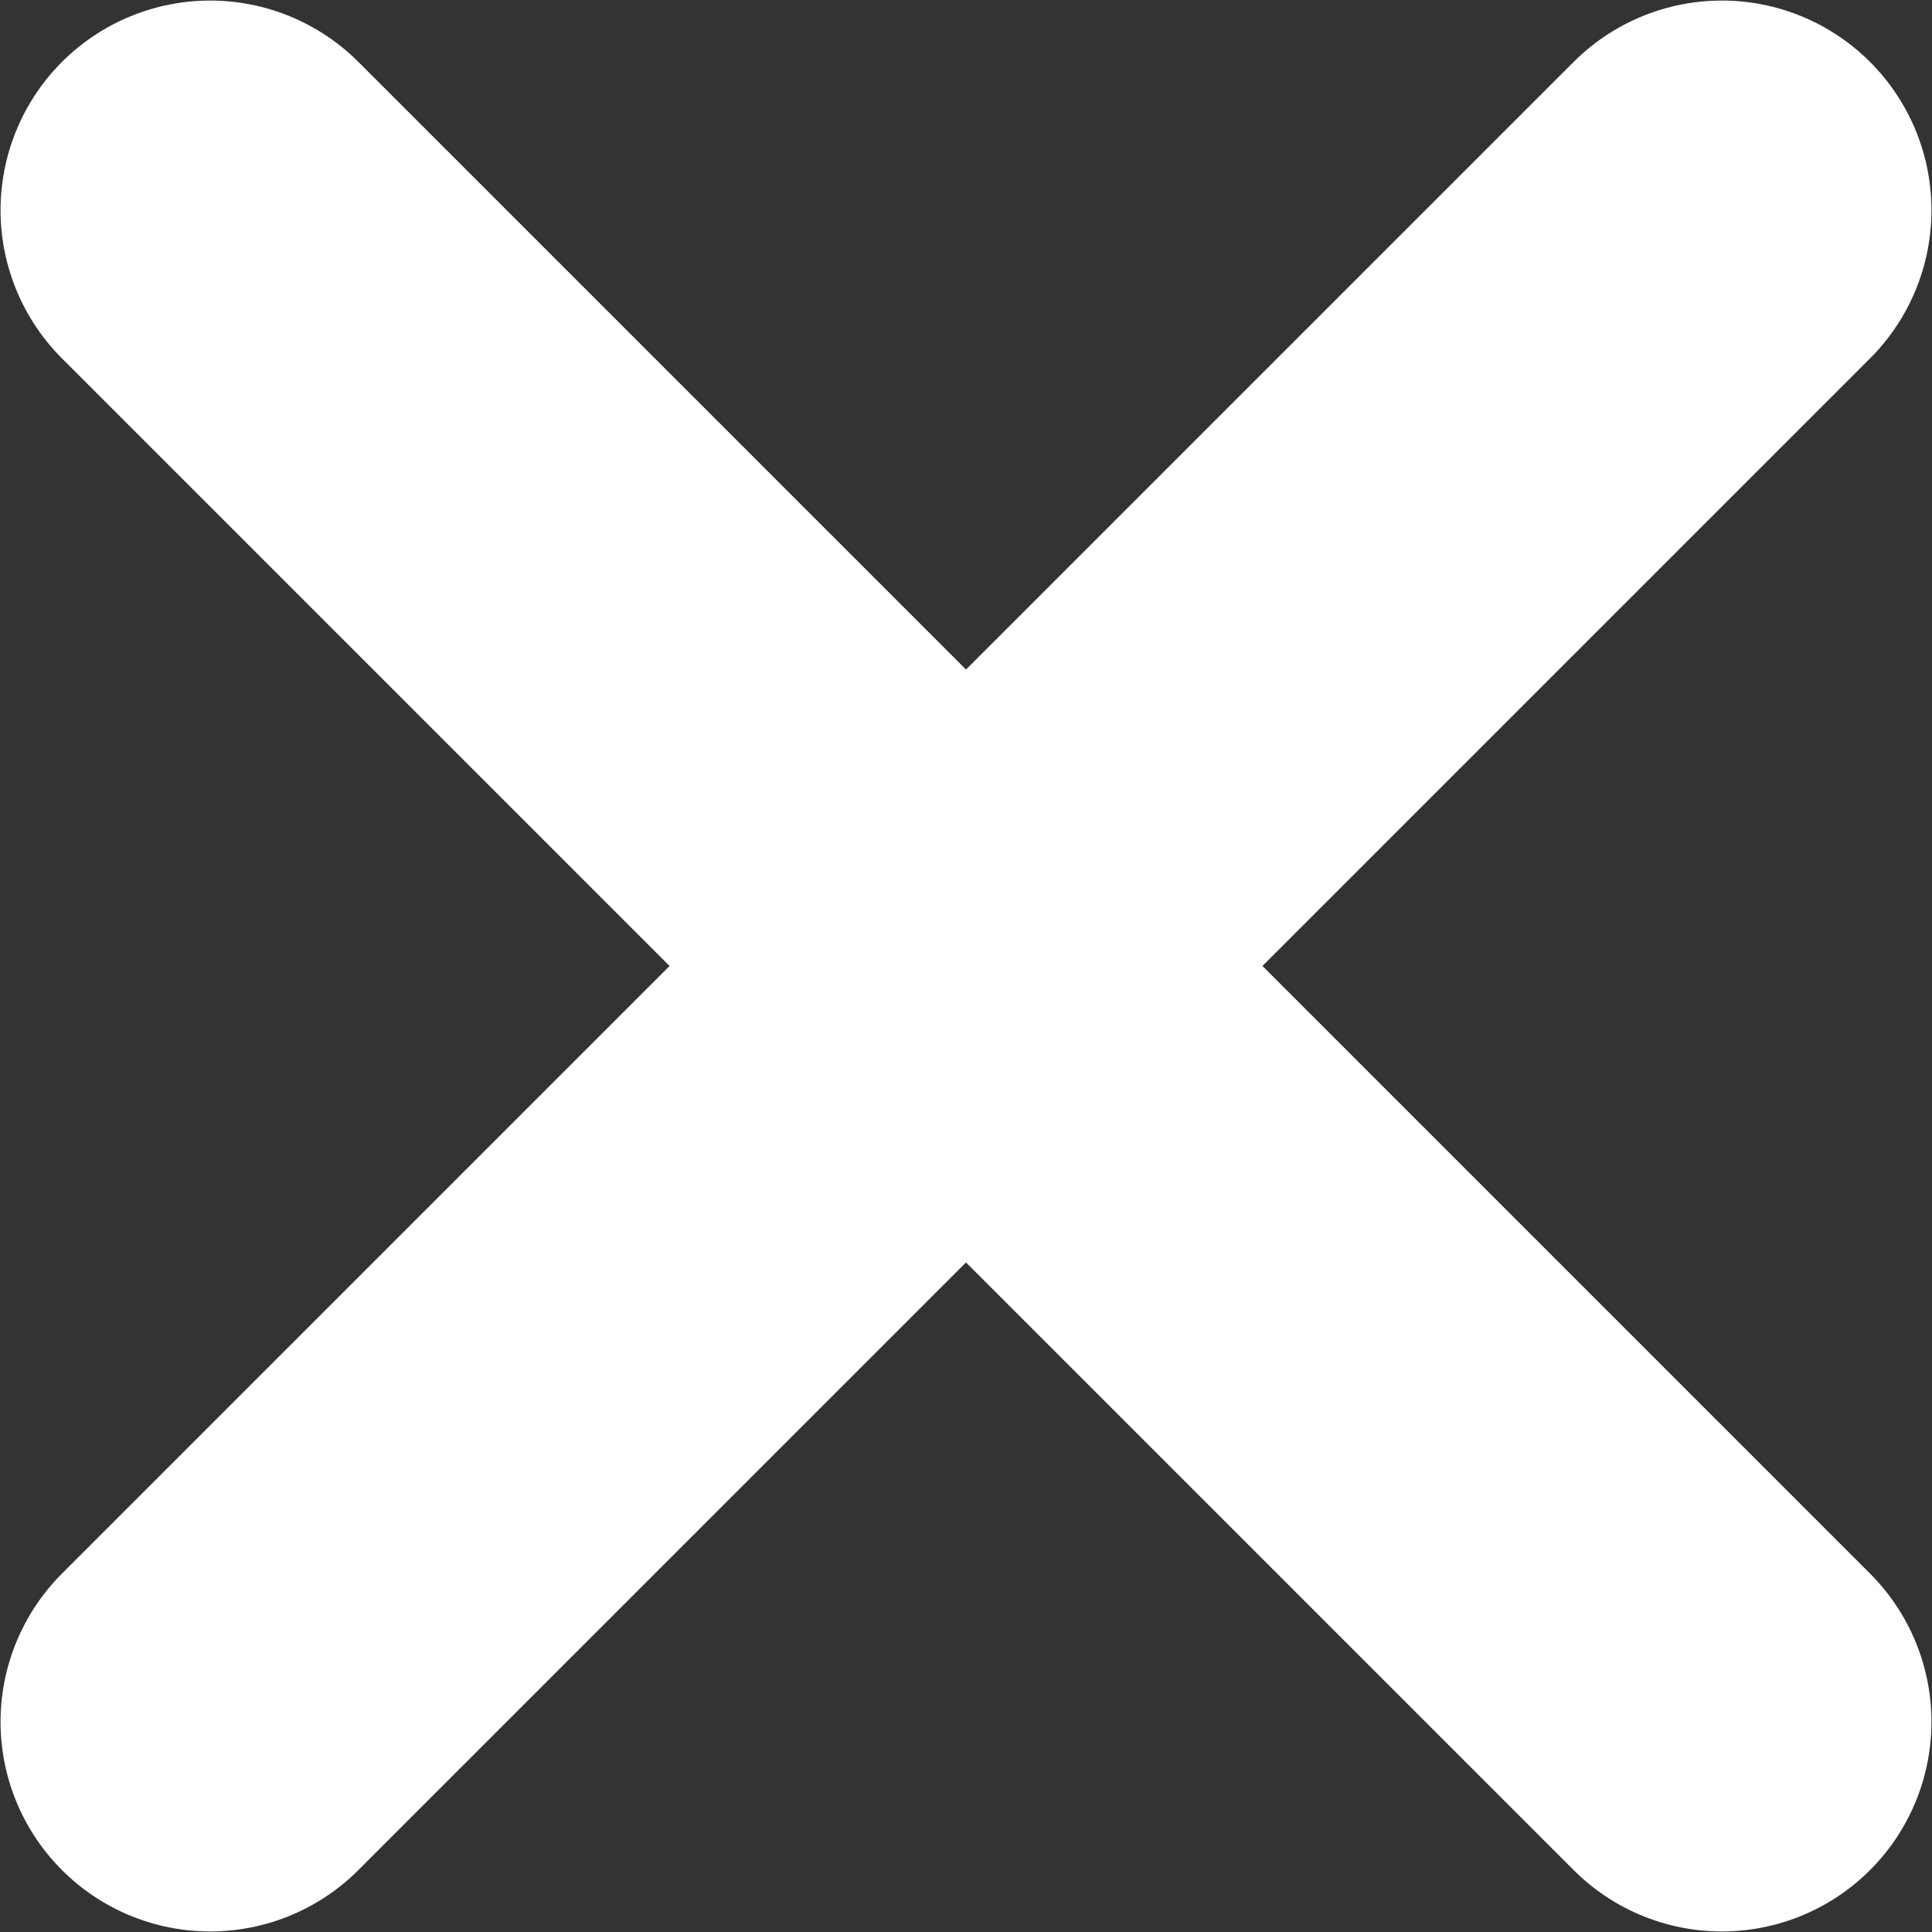
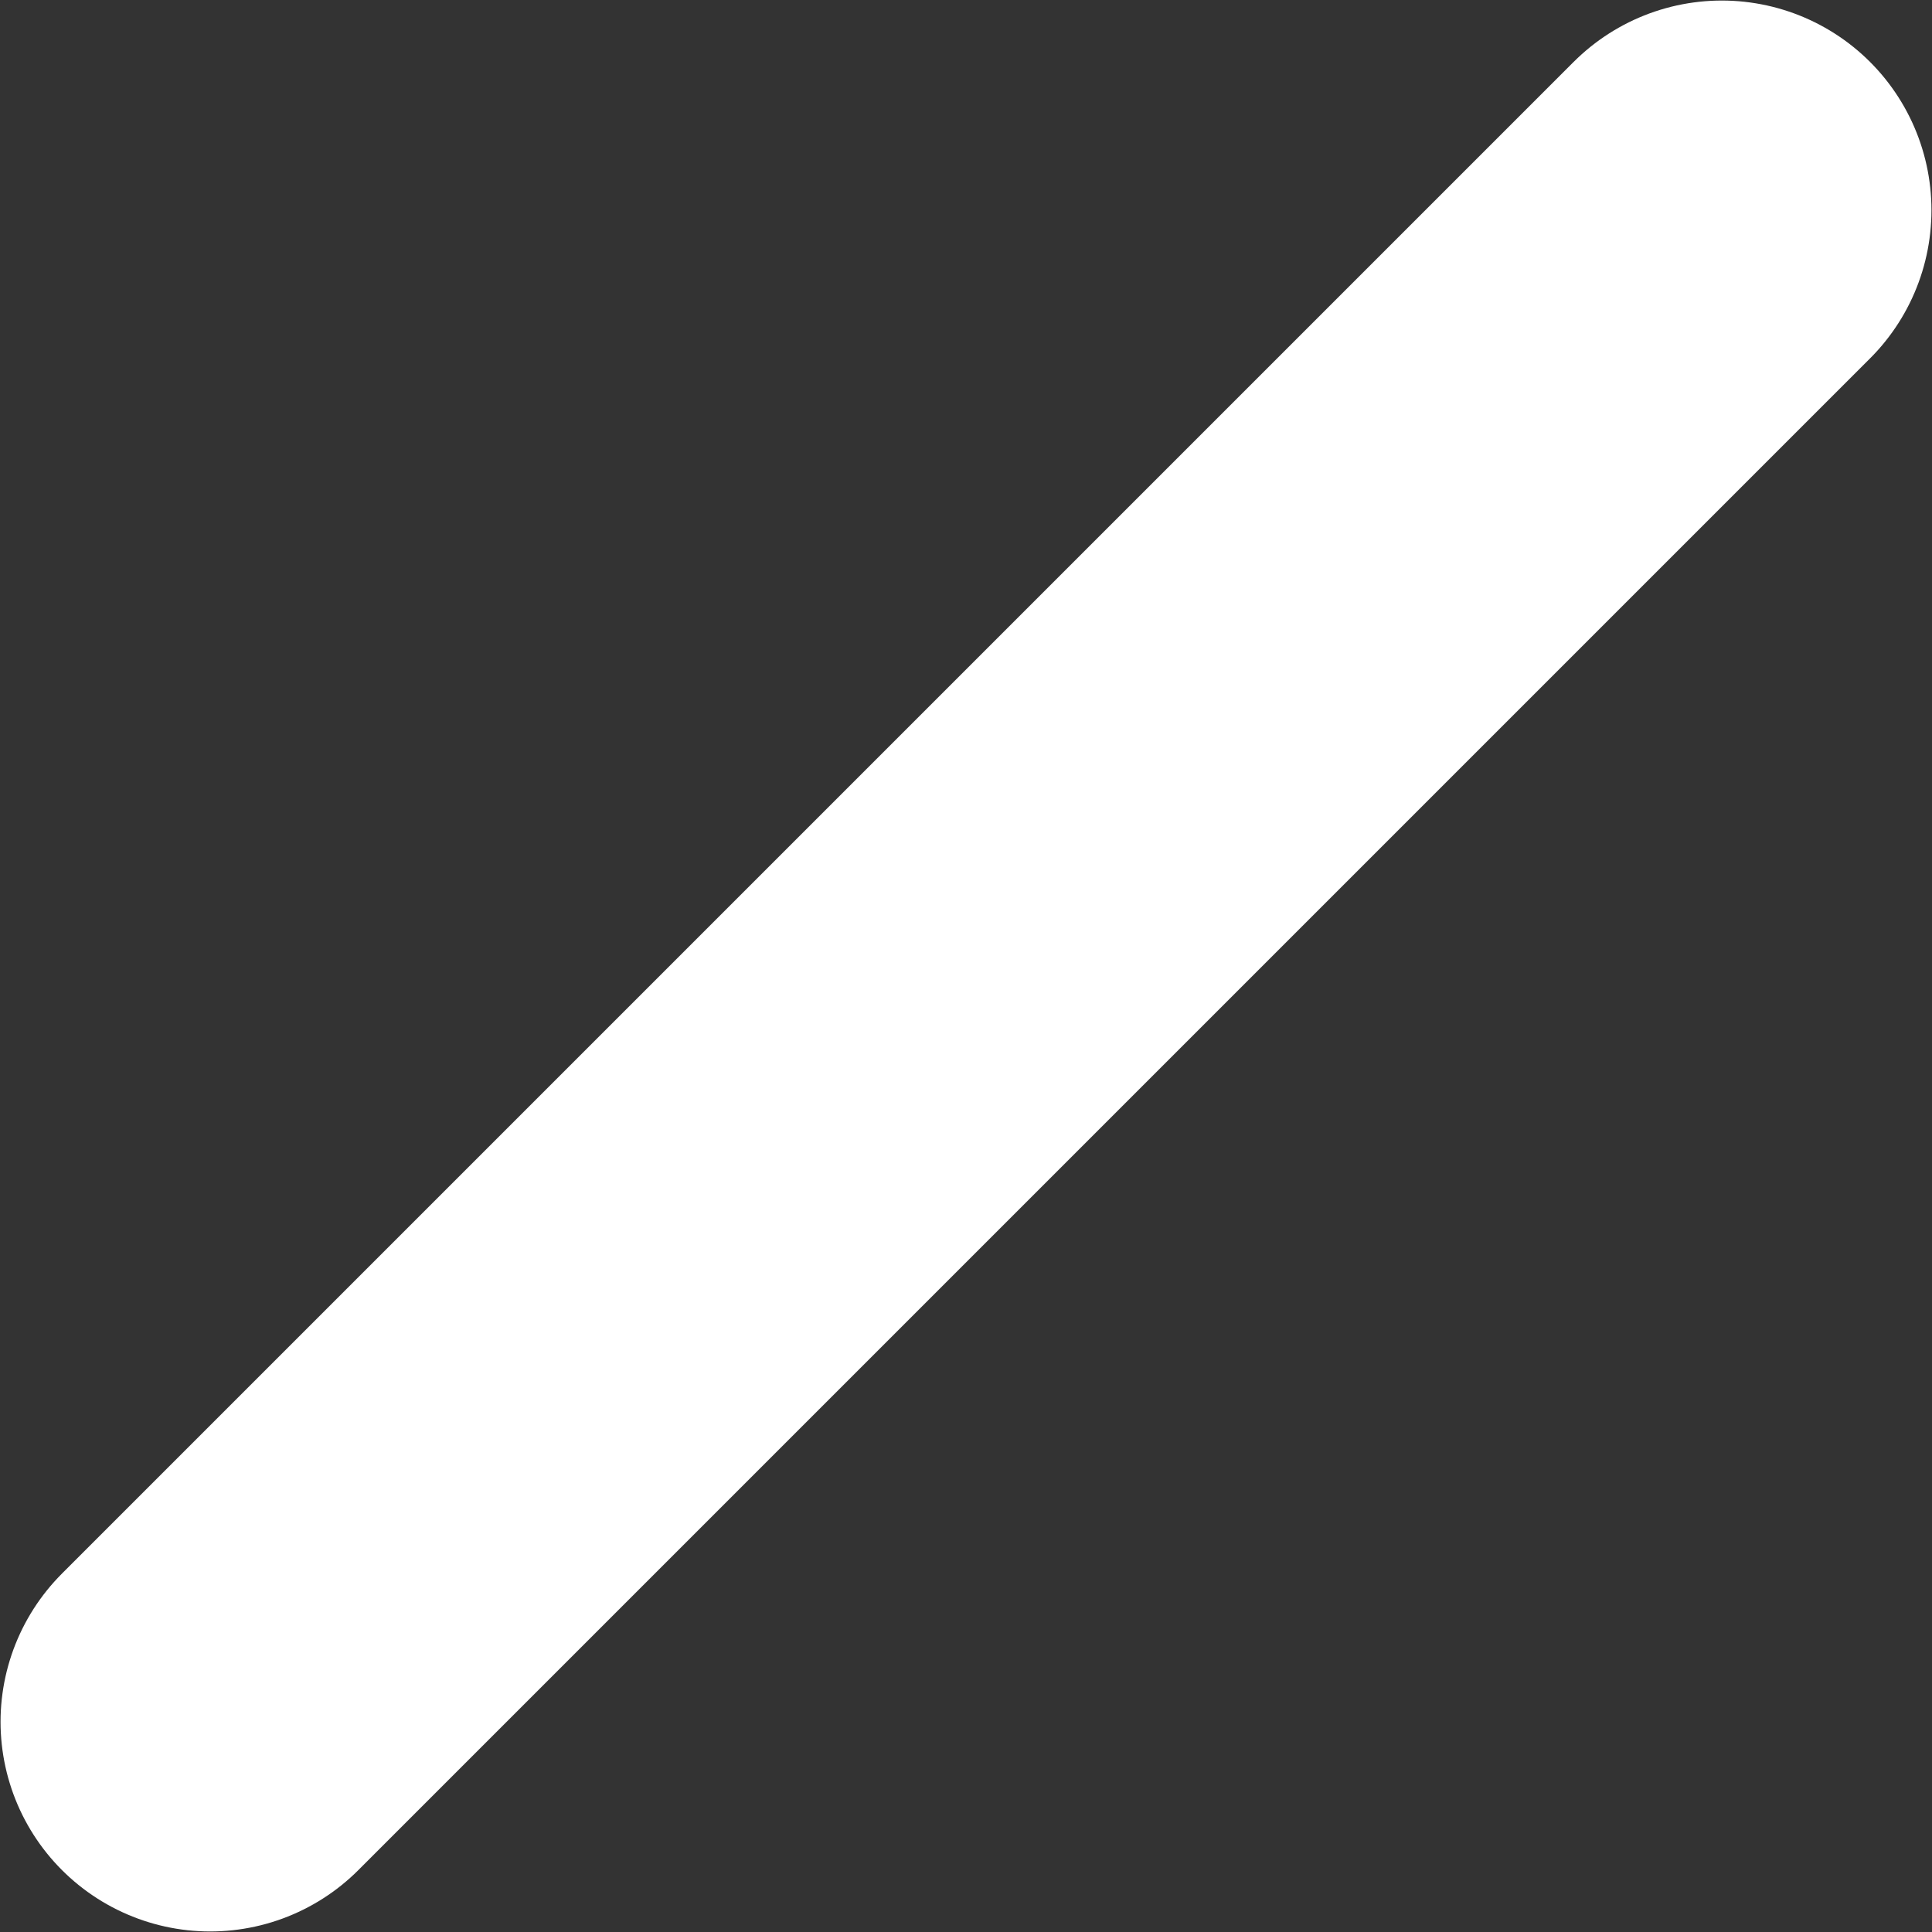
<svg xmlns="http://www.w3.org/2000/svg" width="17.65" height="17.65" viewBox="0 0 17.65 17.65">
  <rect x="0" y="0" width="17.65" height="17.65" fill="#333333" stroke="none" />
  <defs>
    <style>.a{fill:none;stroke:#fff;stroke-linecap:round;stroke-linejoin:round;stroke-width:3.83px;}</style>
  </defs>
  <title>btn_modal_close</title>
-   <line class="a" x1="1.92" y1="1.92" x2="15.73" y2="15.73" />
  <line class="a" x1="15.73" y1="1.92" x2="1.92" y2="15.73" />
</svg>